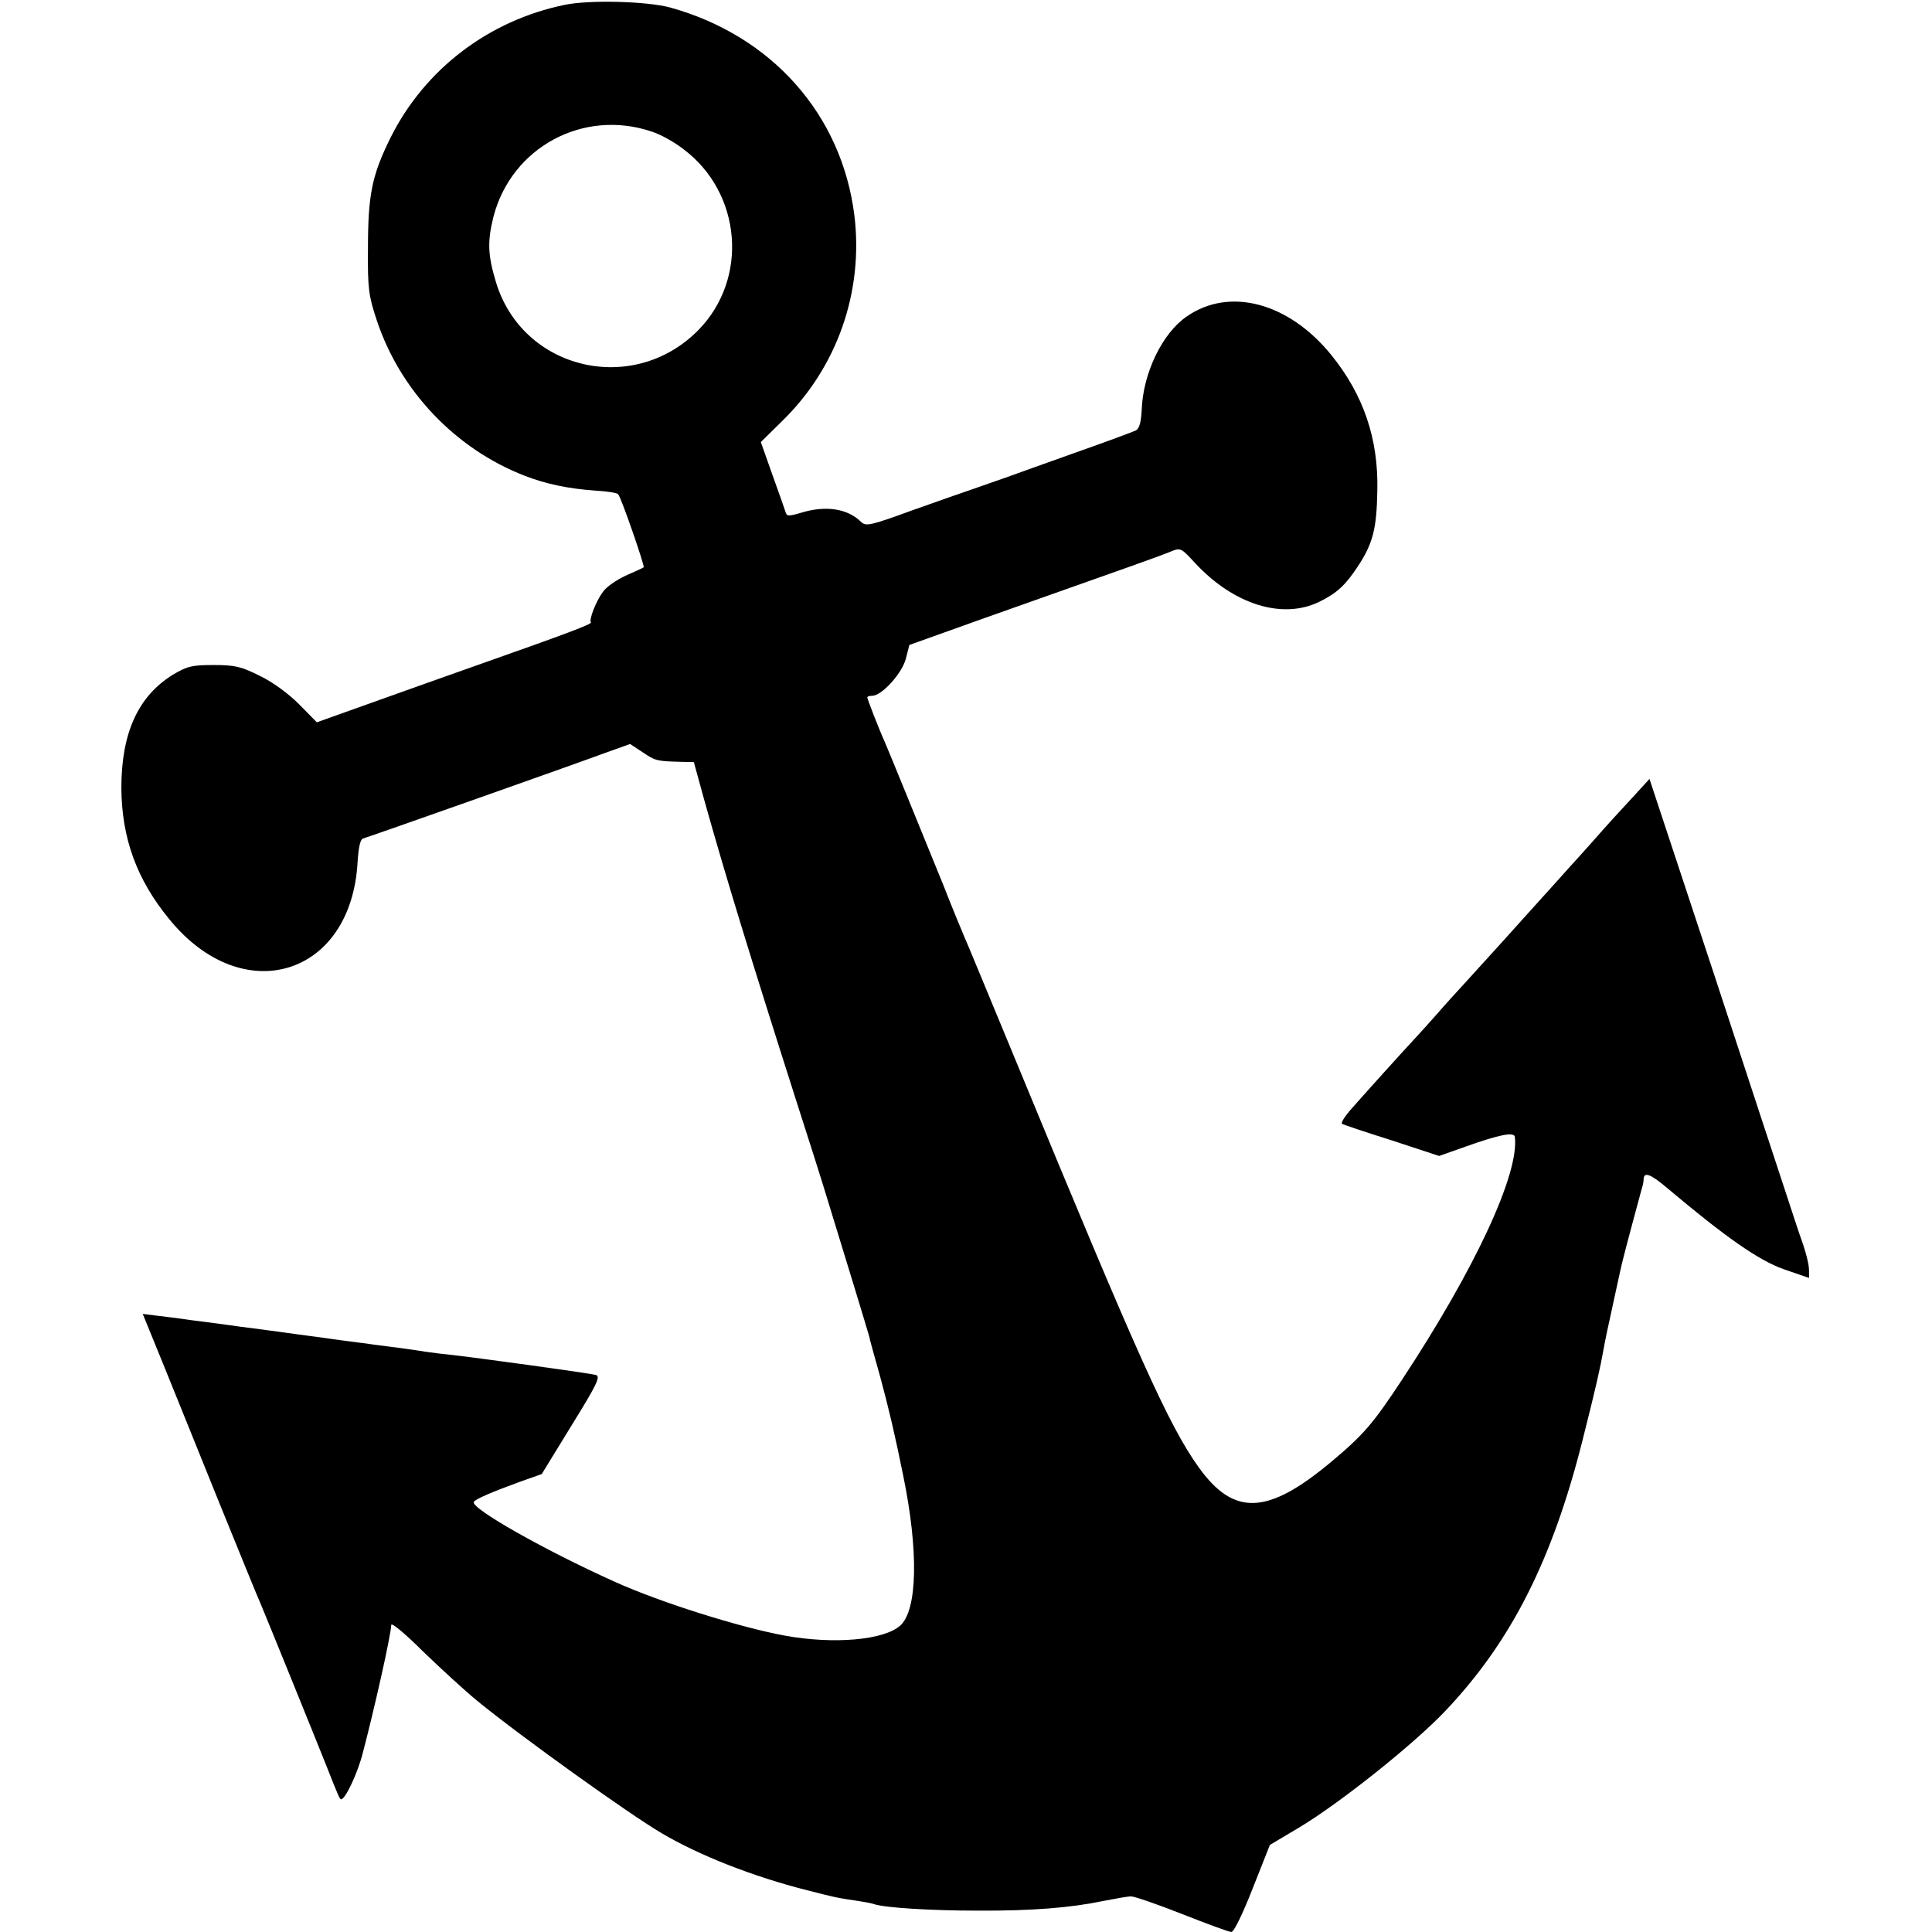
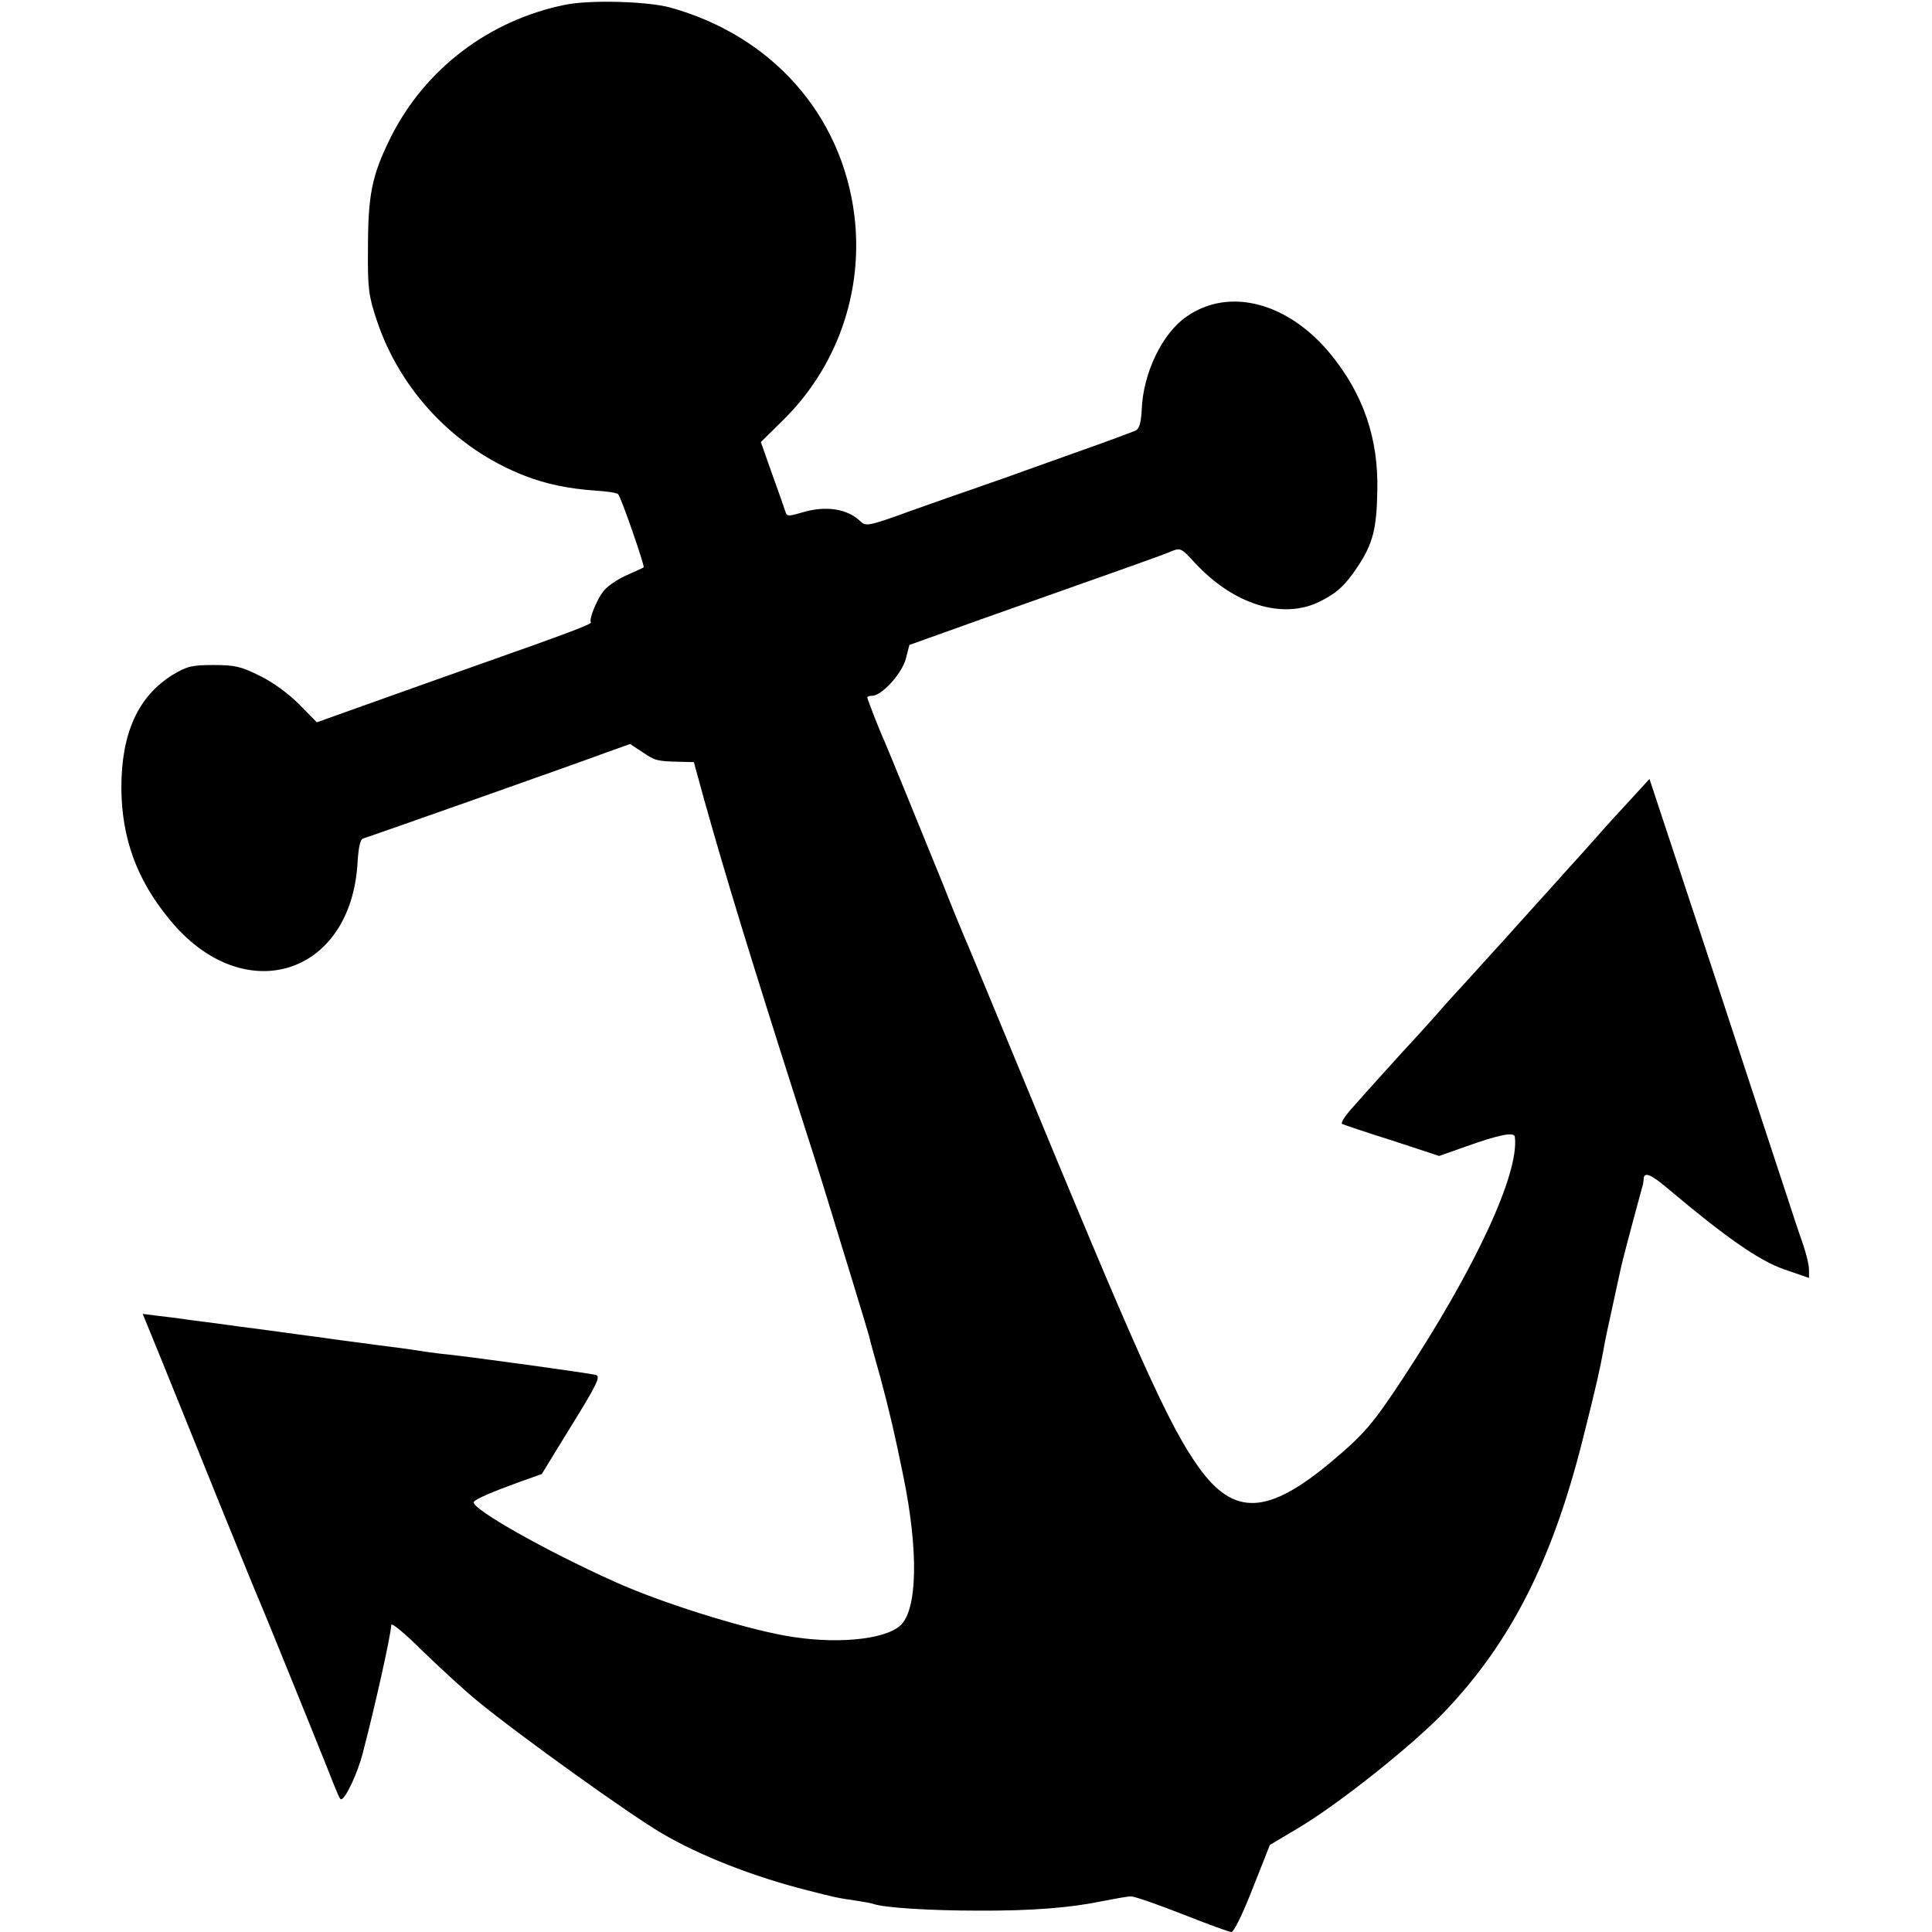
<svg xmlns="http://www.w3.org/2000/svg" version="1.0" width="597pt" height="597pt" viewBox="0 0 597 597" preserveAspectRatio="xMidYMid meet">
  <g transform="translate(0,597) scale(0.1,-0.1)" fill="#000000" stroke="none">
-     <path d="M1745 5955 c-234 -48 -432 -198 -538 -410 -58 -117 -70 -177 -70 -345 -1 -121 2 -144 27 -219 72 -218 243 -398 457 -481 67 -26 135 -40 218 -46 36 -2 68 -7 71 -11 10 -11 83 -223 79 -226 -2 -2 -27 -13 -56 -26 -28 -13 -60 -35 -70 -50 -21 -28 -44 -87 -37 -94 5 -5 -75 -35 -336 -127 -96 -34 -251 -89 -343 -122 l-168 -60 -55 56 c-33 33 -82 69 -122 88 -58 29 -77 33 -143 33 -67 0 -81 -4 -125 -30 -108 -67 -159 -181 -159 -350 1 -154 47 -282 147 -404 227 -281 564 -179 583 176 3 45 8 69 17 72 24 7 661 232 744 263 l81 29 38 -25 c40 -27 44 -28 115 -30 l44 -1 33 -120 c66 -235 140 -477 283 -925 38 -118 81 -253 95 -300 51 -165 127 -415 131 -430 1 -8 17 -64 34 -125 27 -100 46 -181 71 -305 48 -233 44 -415 -9 -463 -50 -45 -205 -59 -358 -31 -140 26 -382 102 -524 166 -218 98 -447 228 -436 247 6 9 54 30 145 63 l65 23 92 150 c78 126 90 151 76 156 -14 5 -378 55 -462 64 -14 1 -43 5 -65 8 -37 6 -79 12 -152 21 -15 2 -66 9 -113 15 -47 7 -103 14 -125 17 -22 3 -51 7 -65 9 -14 2 -47 6 -75 10 -27 3 -61 8 -75 10 -14 2 -47 6 -75 10 -27 3 -61 8 -75 10 -14 2 -46 6 -72 9 l-47 6 60 -147 c33 -82 112 -276 175 -433 64 -157 121 -298 129 -315 13 -30 172 -422 205 -505 35 -89 40 -100 44 -100 13 0 51 80 67 143 37 141 87 364 88 396 1 8 45 -29 98 -82 54 -52 130 -122 168 -153 137 -112 471 -351 570 -409 117 -69 283 -134 449 -176 82 -21 93 -24 157 -33 20 -3 42 -7 50 -10 33 -11 174 -20 319 -20 169 -1 290 9 390 30 36 7 74 14 85 14 11 0 83 -25 159 -55 76 -30 144 -55 151 -55 8 0 35 56 66 135 l53 134 89 53 c126 75 358 260 454 362 203 214 330 466 423 835 42 166 55 225 65 281 3 19 15 76 26 125 11 50 22 101 25 115 4 21 24 98 68 260 3 8 5 21 5 28 2 22 23 13 75 -31 178 -150 281 -222 358 -249 l78 -27 0 23 c0 21 -11 62 -29 111 -4 11 -21 63 -38 115 -17 52 -120 364 -228 694 l-198 599 -54 -59 c-30 -32 -83 -90 -116 -128 -34 -38 -66 -74 -72 -80 -5 -6 -71 -79 -145 -161 -74 -83 -156 -172 -181 -200 -25 -27 -66 -72 -90 -100 -24 -27 -53 -59 -64 -71 -34 -36 -170 -187 -204 -226 -17 -20 -28 -38 -24 -41 4 -2 74 -26 154 -51 l146 -48 85 30 c101 36 147 45 149 29 14 -114 -123 -408 -349 -751 -89 -135 -118 -169 -217 -252 -198 -166 -302 -170 -411 -18 -93 130 -188 342 -560 1244 -143 345 -145 351 -162 390 -6 14 -37 88 -67 165 -81 199 -165 405 -180 440 -19 42 -55 135 -55 140 0 3 7 5 15 5 30 0 92 69 104 114 l11 43 232 83 c478 169 543 192 574 205 32 13 33 13 77 -35 119 -128 269 -175 383 -120 55 27 81 51 120 110 46 70 58 115 60 233 4 161 -43 298 -143 421 -131 161 -314 210 -446 118 -75 -51 -135 -175 -139 -288 -2 -38 -7 -58 -18 -64 -8 -4 -91 -35 -185 -68 -93 -33 -190 -68 -215 -77 -25 -9 -70 -24 -100 -35 -30 -10 -118 -41 -194 -68 -126 -46 -140 -49 -155 -35 -41 41 -108 52 -184 29 -41 -12 -46 -12 -50 3 -3 9 -21 61 -41 116 l-35 99 65 64 c171 166 253 401 224 637 -39 311 -255 555 -570 642 -71 19 -248 24 -325 8z m267 -391 c27 -8 72 -33 100 -55 180 -135 202 -400 46 -559 -202 -205 -545 -123 -626 150 -25 83 -26 125 -7 201 56 214 277 333 487 263z" />
+     <path d="M1745 5955 c-234 -48 -432 -198 -538 -410 -58 -117 -70 -177 -70 -345 -1 -121 2 -144 27 -219 72 -218 243 -398 457 -481 67 -26 135 -40 218 -46 36 -2 68 -7 71 -11 10 -11 83 -223 79 -226 -2 -2 -27 -13 -56 -26 -28 -13 -60 -35 -70 -50 -21 -28 -44 -87 -37 -94 5 -5 -75 -35 -336 -127 -96 -34 -251 -89 -343 -122 l-168 -60 -55 56 c-33 33 -82 69 -122 88 -58 29 -77 33 -143 33 -67 0 -81 -4 -125 -30 -108 -67 -159 -181 -159 -350 1 -154 47 -282 147 -404 227 -281 564 -179 583 176 3 45 8 69 17 72 24 7 661 232 744 263 l81 29 38 -25 c40 -27 44 -28 115 -30 l44 -1 33 -120 c66 -235 140 -477 283 -925 38 -118 81 -253 95 -300 51 -165 127 -415 131 -430 1 -8 17 -64 34 -125 27 -100 46 -181 71 -305 48 -233 44 -415 -9 -463 -50 -45 -205 -59 -358 -31 -140 26 -382 102 -524 166 -218 98 -447 228 -436 247 6 9 54 30 145 63 l65 23 92 150 c78 126 90 151 76 156 -14 5 -378 55 -462 64 -14 1 -43 5 -65 8 -37 6 -79 12 -152 21 -15 2 -66 9 -113 15 -47 7 -103 14 -125 17 -22 3 -51 7 -65 9 -14 2 -47 6 -75 10 -27 3 -61 8 -75 10 -14 2 -47 6 -75 10 -27 3 -61 8 -75 10 -14 2 -46 6 -72 9 l-47 6 60 -147 c33 -82 112 -276 175 -433 64 -157 121 -298 129 -315 13 -30 172 -422 205 -505 35 -89 40 -100 44 -100 13 0 51 80 67 143 37 141 87 364 88 396 1 8 45 -29 98 -82 54 -52 130 -122 168 -153 137 -112 471 -351 570 -409 117 -69 283 -134 449 -176 82 -21 93 -24 157 -33 20 -3 42 -7 50 -10 33 -11 174 -20 319 -20 169 -1 290 9 390 30 36 7 74 14 85 14 11 0 83 -25 159 -55 76 -30 144 -55 151 -55 8 0 35 56 66 135 l53 134 89 53 c126 75 358 260 454 362 203 214 330 466 423 835 42 166 55 225 65 281 3 19 15 76 26 125 11 50 22 101 25 115 4 21 24 98 68 260 3 8 5 21 5 28 2 22 23 13 75 -31 178 -150 281 -222 358 -249 l78 -27 0 23 c0 21 -11 62 -29 111 -4 11 -21 63 -38 115 -17 52 -120 364 -228 694 l-198 599 -54 -59 c-30 -32 -83 -90 -116 -128 -34 -38 -66 -74 -72 -80 -5 -6 -71 -79 -145 -161 -74 -83 -156 -172 -181 -200 -25 -27 -66 -72 -90 -100 -24 -27 -53 -59 -64 -71 -34 -36 -170 -187 -204 -226 -17 -20 -28 -38 -24 -41 4 -2 74 -26 154 -51 l146 -48 85 30 c101 36 147 45 149 29 14 -114 -123 -408 -349 -751 -89 -135 -118 -169 -217 -252 -198 -166 -302 -170 -411 -18 -93 130 -188 342 -560 1244 -143 345 -145 351 -162 390 -6 14 -37 88 -67 165 -81 199 -165 405 -180 440 -19 42 -55 135 -55 140 0 3 7 5 15 5 30 0 92 69 104 114 l11 43 232 83 c478 169 543 192 574 205 32 13 33 13 77 -35 119 -128 269 -175 383 -120 55 27 81 51 120 110 46 70 58 115 60 233 4 161 -43 298 -143 421 -131 161 -314 210 -446 118 -75 -51 -135 -175 -139 -288 -2 -38 -7 -58 -18 -64 -8 -4 -91 -35 -185 -68 -93 -33 -190 -68 -215 -77 -25 -9 -70 -24 -100 -35 -30 -10 -118 -41 -194 -68 -126 -46 -140 -49 -155 -35 -41 41 -108 52 -184 29 -41 -12 -46 -12 -50 3 -3 9 -21 61 -41 116 l-35 99 65 64 c171 166 253 401 224 637 -39 311 -255 555 -570 642 -71 19 -248 24 -325 8z m267 -391 z" />
  </g>
</svg>